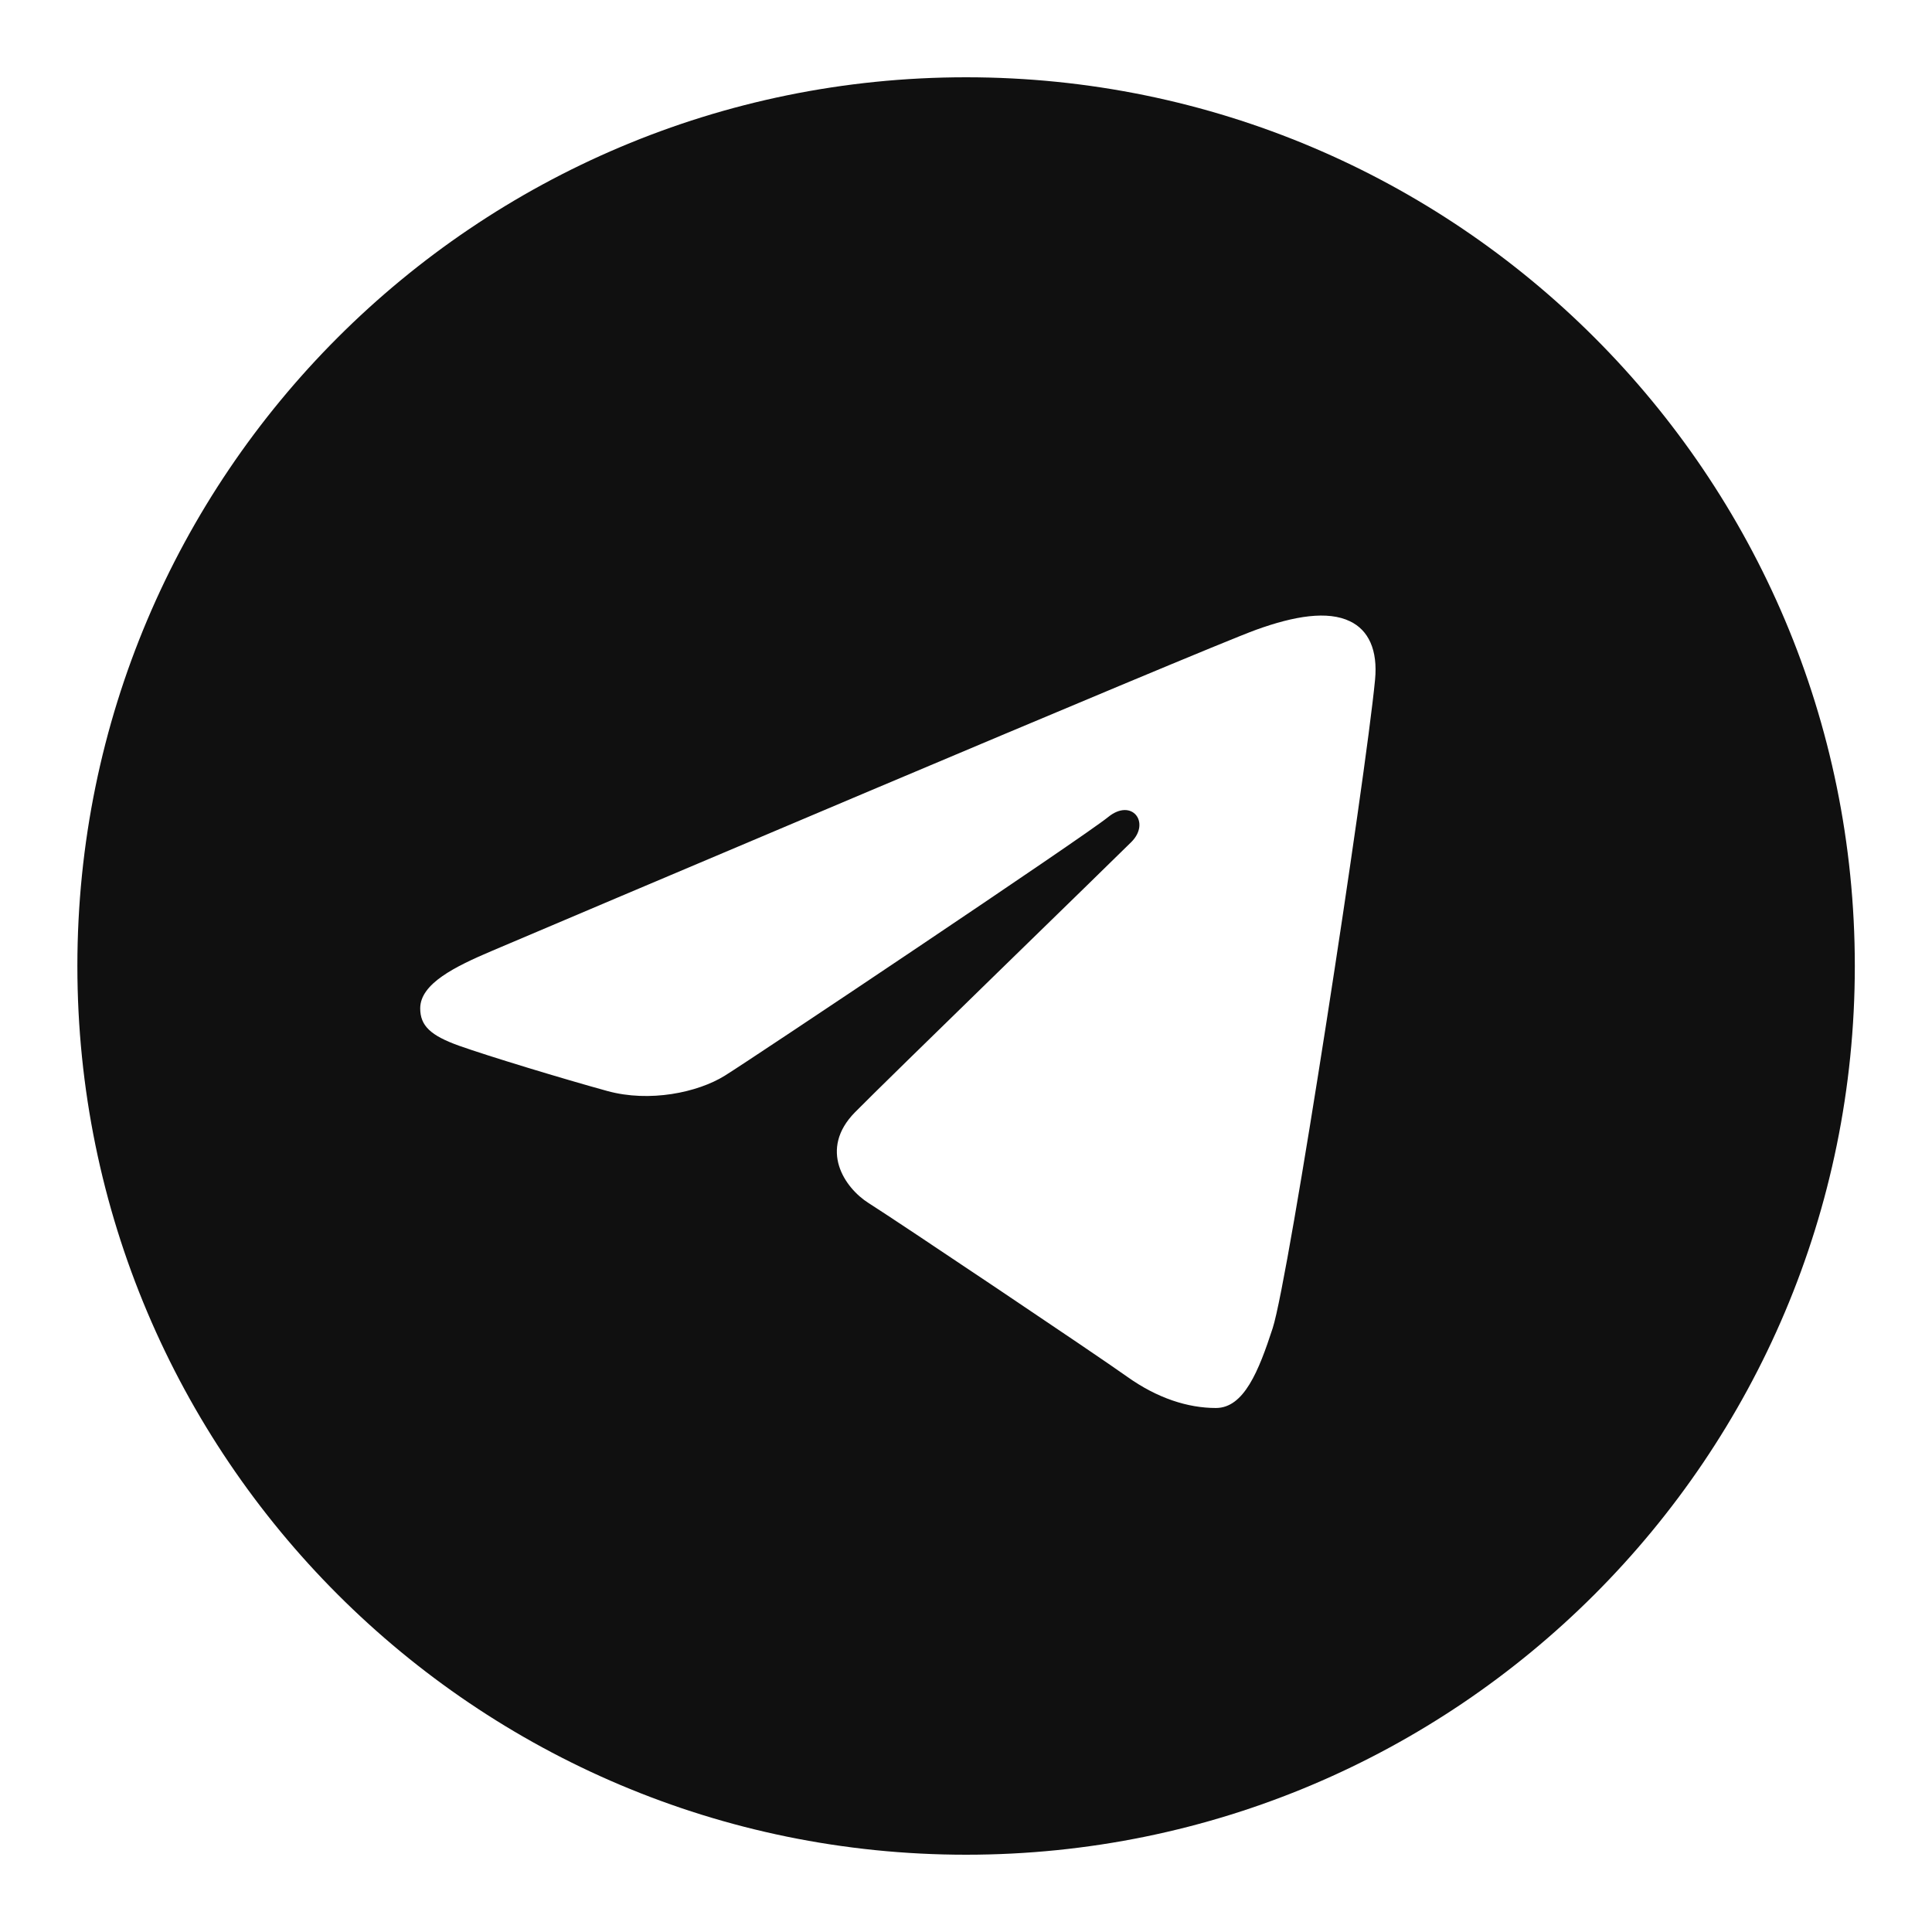
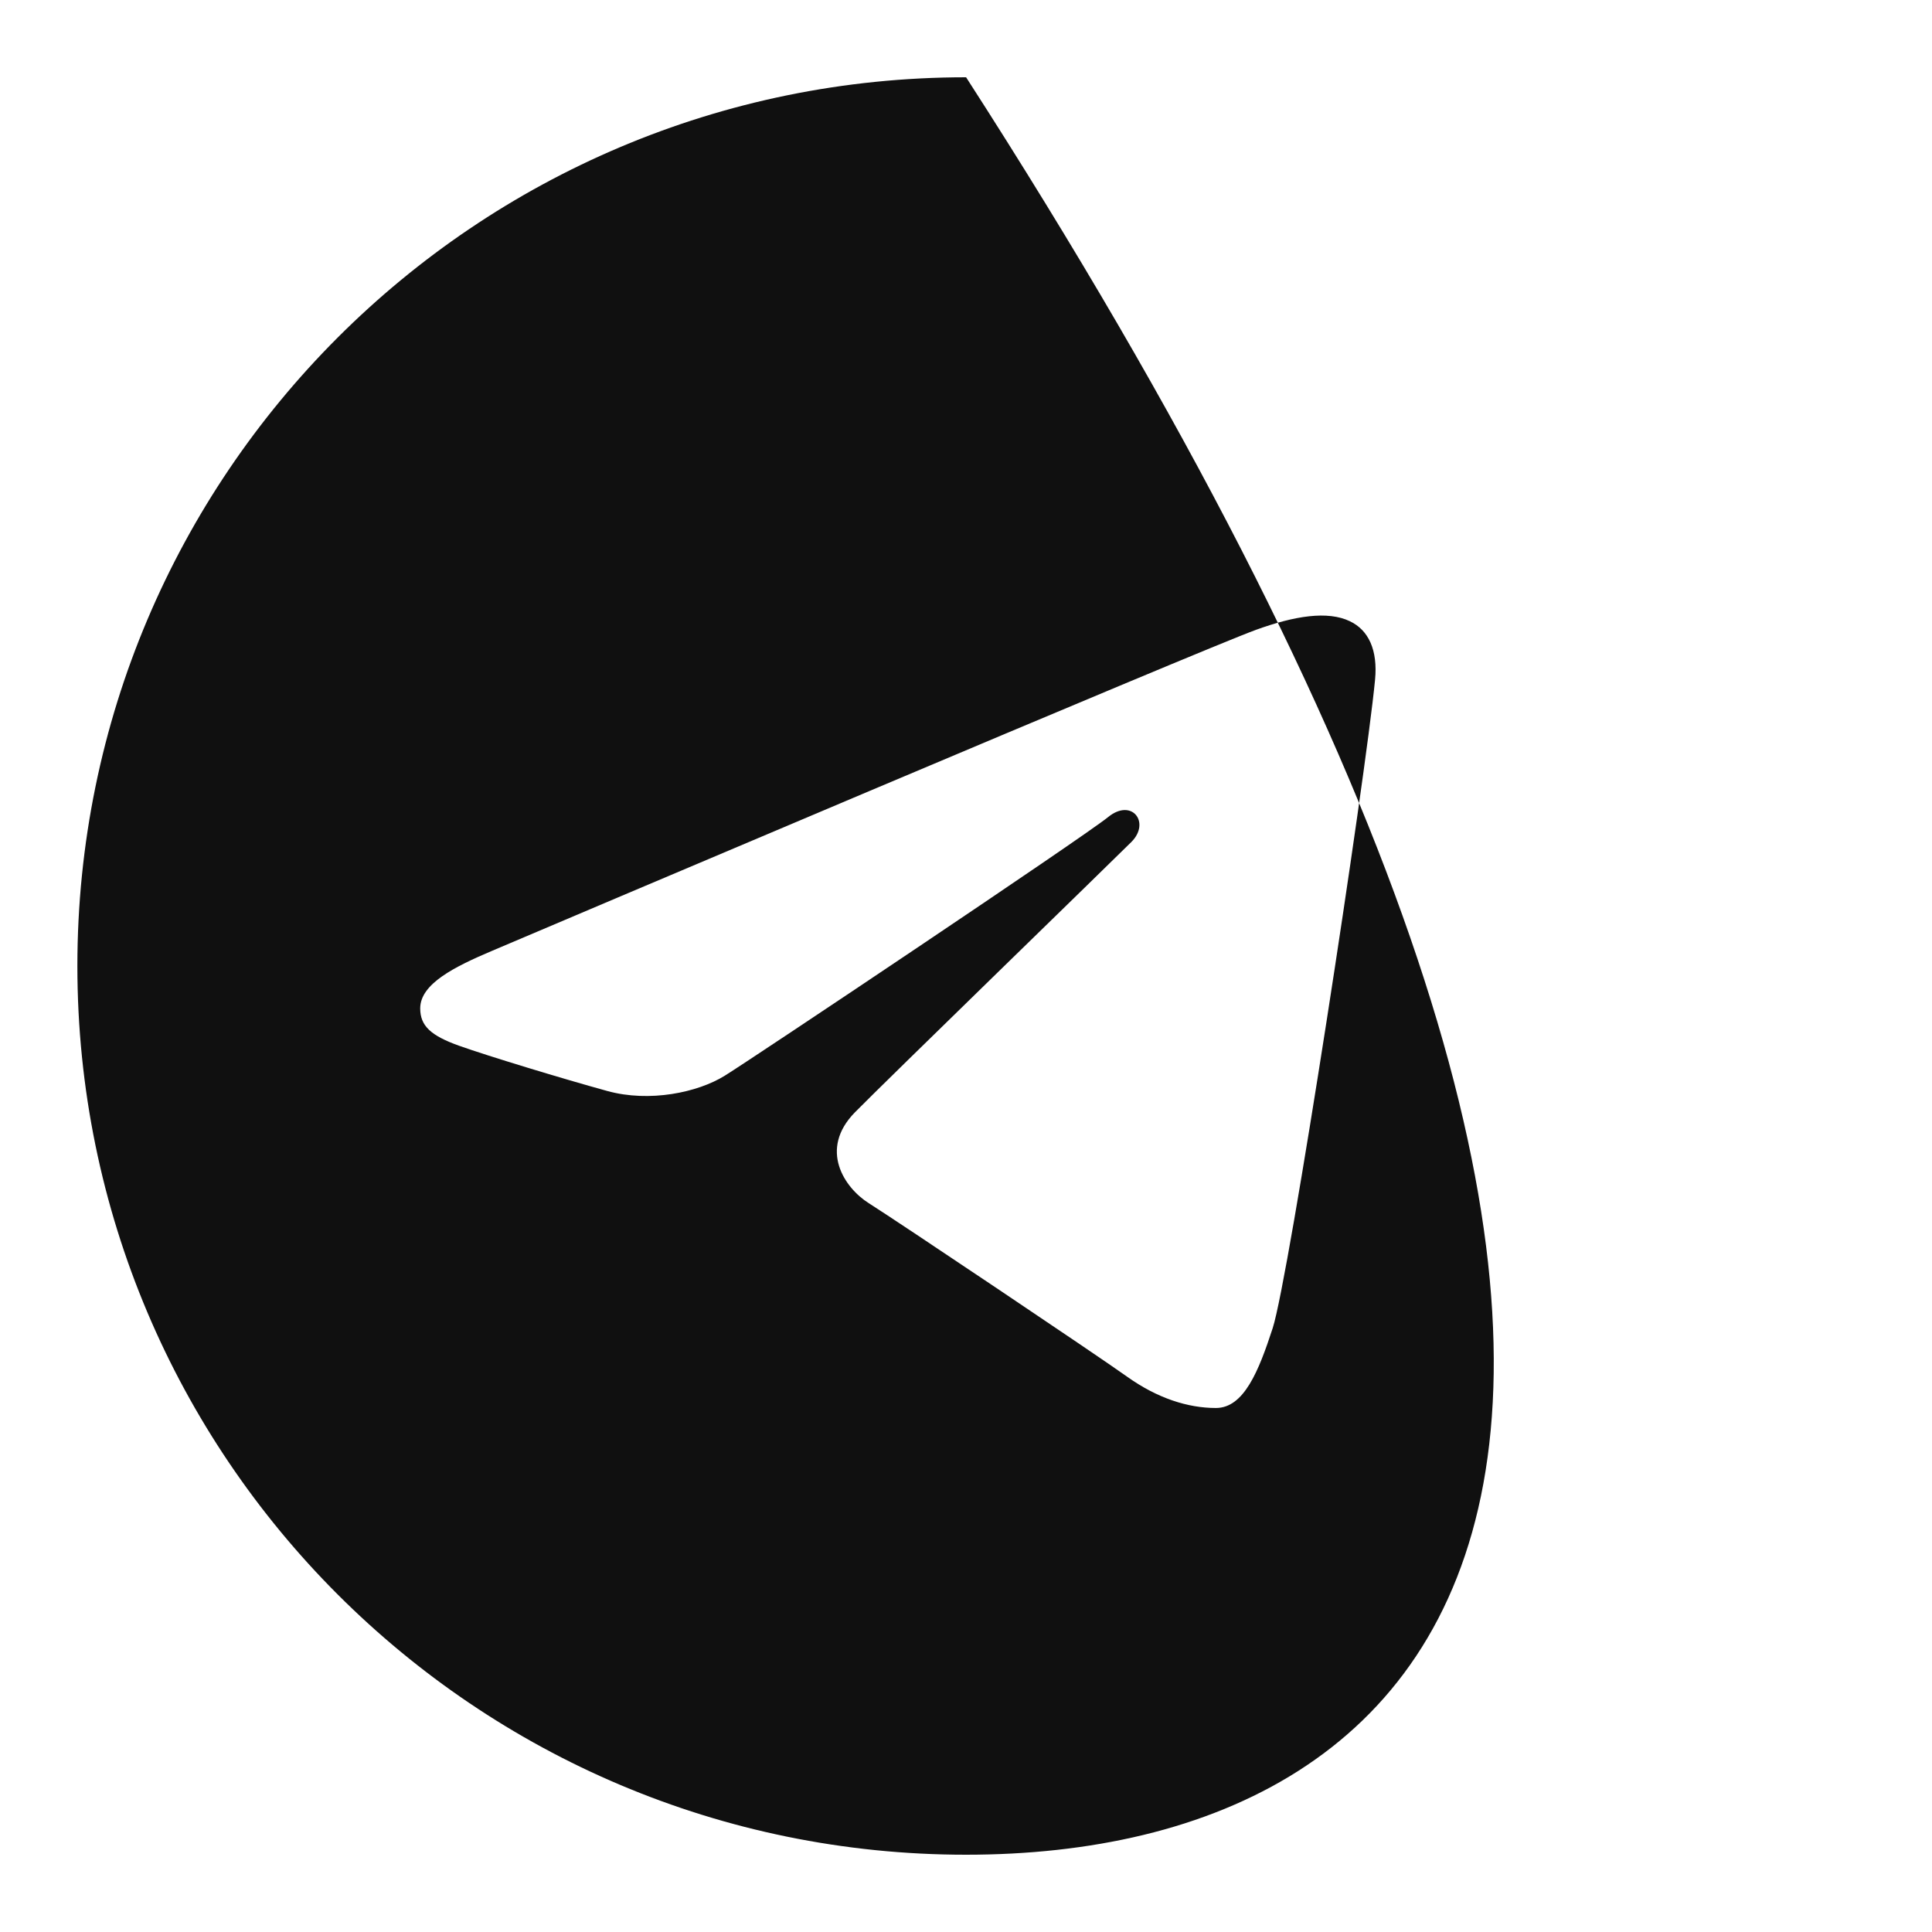
<svg xmlns="http://www.w3.org/2000/svg" width="40" height="40" viewBox="0 0 40 40" fill="none">
-   <path d="M20.002 1.6C30.164 1.6 38.402 9.838 38.402 20C38.402 30.163 30.164 38.4 20.002 38.4C9.839 38.4 1.602 30.163 1.602 20C1.602 9.838 9.839 1.6 20.002 1.6ZM26.349 27.5C26.687 26.462 28.273 16.113 28.469 14.074C28.528 13.456 28.333 13.046 27.95 12.863C27.488 12.64 26.803 12.751 26.009 13.038C24.919 13.431 10.99 19.345 10.185 19.687C9.422 20.011 8.7 20.365 8.7 20.877C8.7 21.237 8.914 21.439 9.502 21.65C10.115 21.868 11.658 22.336 12.57 22.587C13.447 22.83 14.446 22.619 15.006 22.271C15.6 21.902 22.45 17.319 22.942 16.917C23.434 16.515 23.826 17.03 23.424 17.432C23.022 17.834 18.32 22.398 17.7 23.03C16.947 23.797 17.482 24.592 17.986 24.91C18.563 25.274 22.711 28.056 23.336 28.503C23.961 28.949 24.594 29.151 25.174 29.151C25.754 29.151 26.06 28.387 26.349 27.5Z" fill="#101010" />
+   <path d="M20.002 1.6C38.402 30.163 30.164 38.4 20.002 38.4C9.839 38.4 1.602 30.163 1.602 20C1.602 9.838 9.839 1.6 20.002 1.6ZM26.349 27.5C26.687 26.462 28.273 16.113 28.469 14.074C28.528 13.456 28.333 13.046 27.95 12.863C27.488 12.64 26.803 12.751 26.009 13.038C24.919 13.431 10.99 19.345 10.185 19.687C9.422 20.011 8.7 20.365 8.7 20.877C8.7 21.237 8.914 21.439 9.502 21.65C10.115 21.868 11.658 22.336 12.57 22.587C13.447 22.83 14.446 22.619 15.006 22.271C15.6 21.902 22.45 17.319 22.942 16.917C23.434 16.515 23.826 17.03 23.424 17.432C23.022 17.834 18.32 22.398 17.7 23.03C16.947 23.797 17.482 24.592 17.986 24.91C18.563 25.274 22.711 28.056 23.336 28.503C23.961 28.949 24.594 29.151 25.174 29.151C25.754 29.151 26.06 28.387 26.349 27.5Z" fill="#101010" />
</svg>